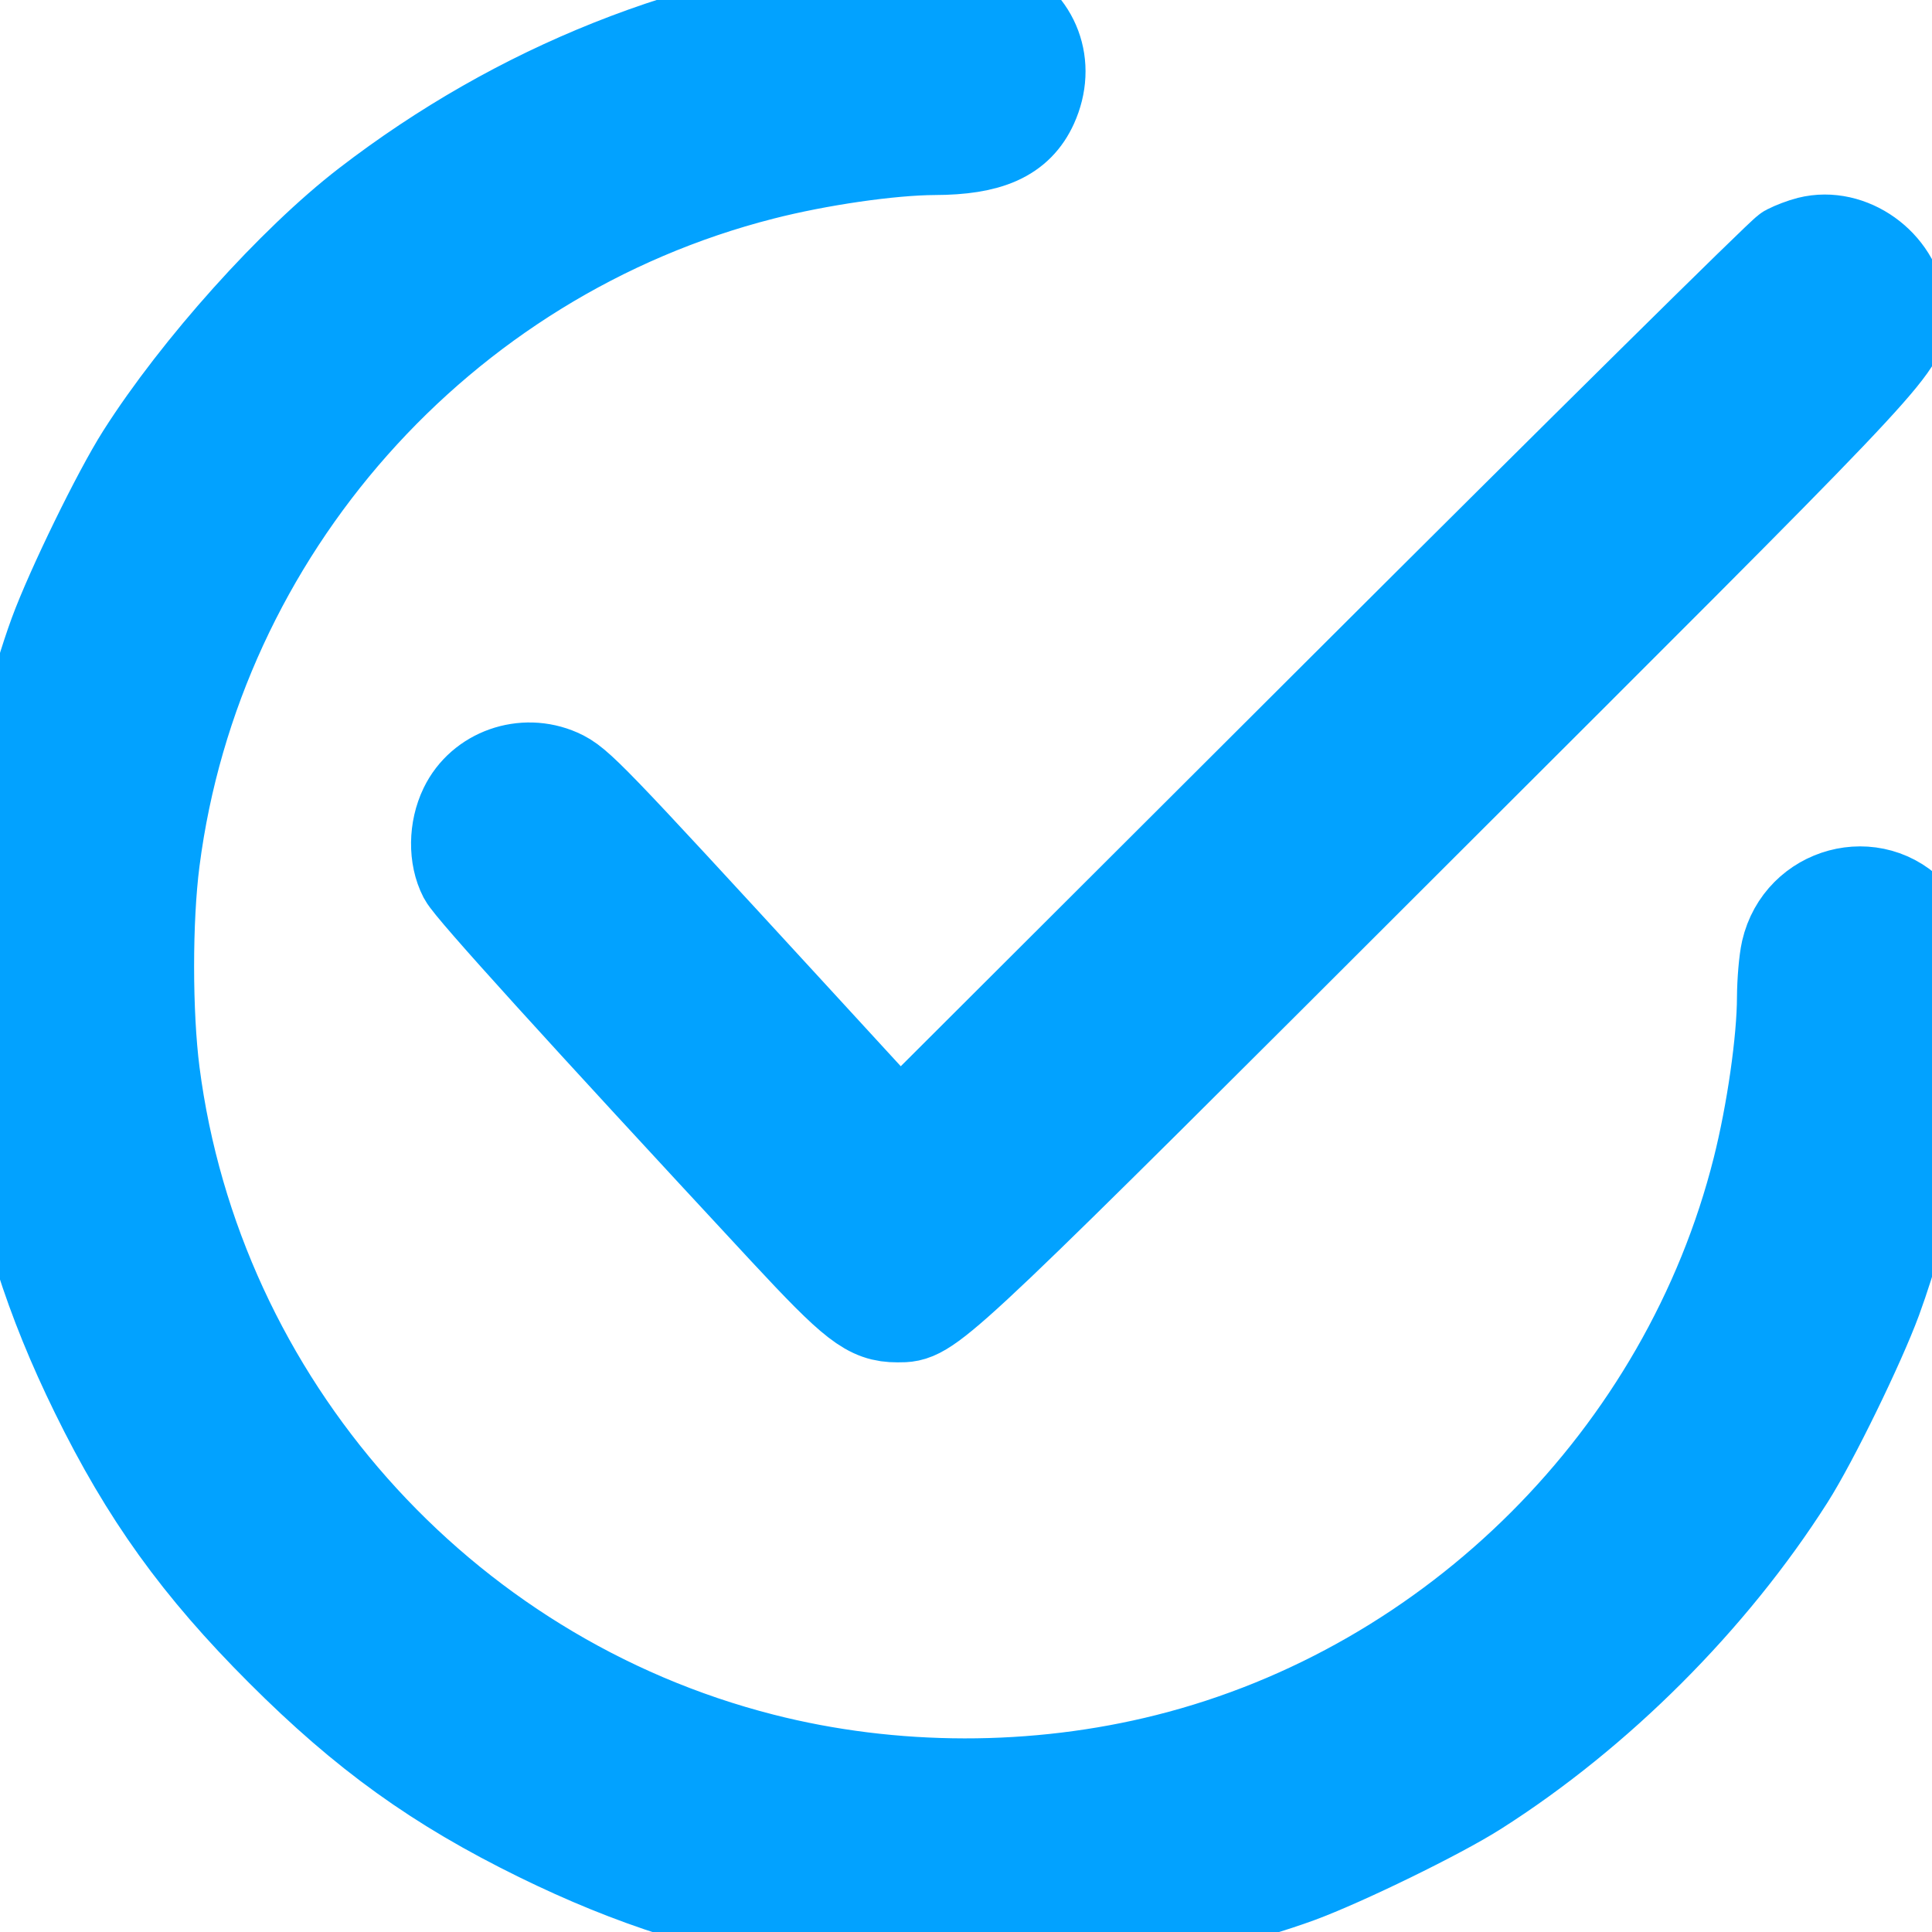
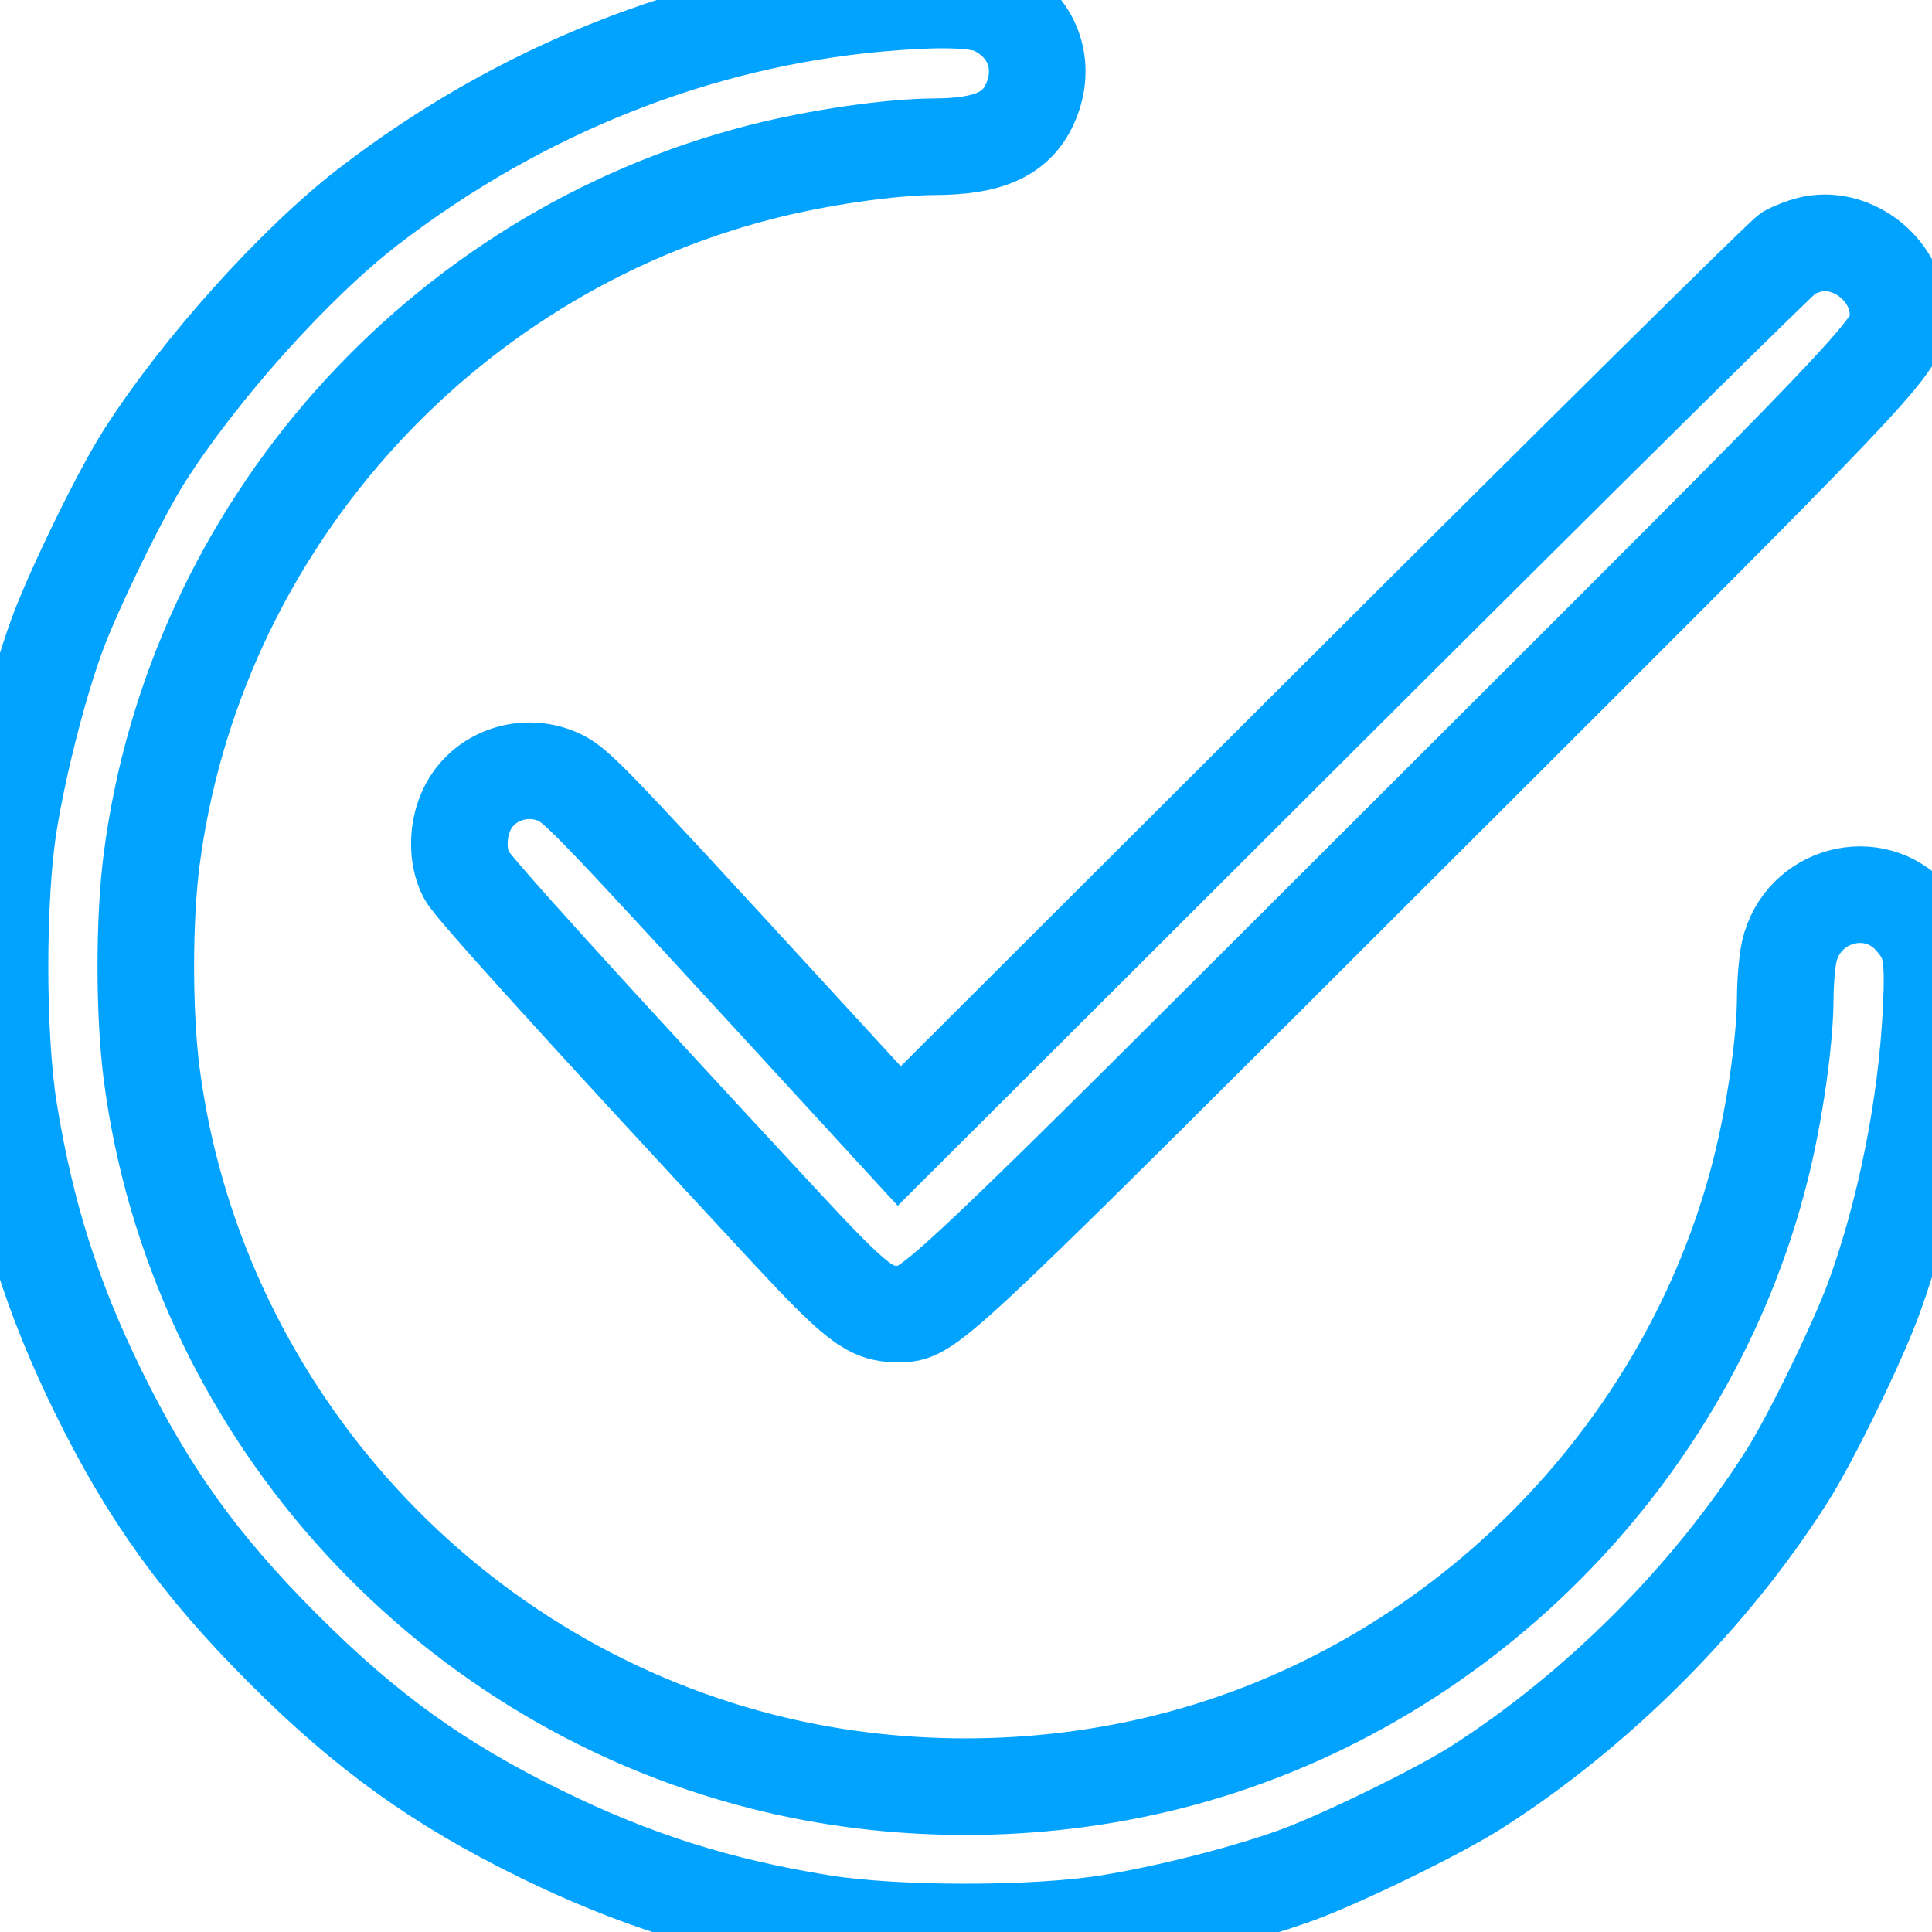
<svg xmlns="http://www.w3.org/2000/svg" width="20" height="20" viewBox="0 0 20 20" fill="none">
-   <path d="M9.094 0.035C7.211 0.204 5.379 0.933 3.814 2.138C3.052 2.725 2.063 3.827 1.491 4.727C1.244 5.115 0.764 6.1 0.591 6.57C0.399 7.095 0.194 7.898 0.093 8.52C-0.031 9.283 -0.031 10.73 0.093 11.493C0.267 12.57 0.544 13.442 1.017 14.406C1.534 15.46 2.071 16.207 2.932 17.068C3.793 17.929 4.54 18.466 5.594 18.983C6.558 19.456 7.43 19.733 8.507 19.907C9.27 20.031 10.717 20.031 11.48 19.907C12.102 19.806 12.905 19.601 13.431 19.409C13.9 19.236 14.885 18.756 15.273 18.509C16.529 17.71 17.697 16.542 18.496 15.286C18.743 14.898 19.223 13.913 19.396 13.444C19.721 12.554 19.941 11.457 19.99 10.477C20.02 9.872 19.992 9.731 19.797 9.509C19.4 9.057 18.659 9.256 18.522 9.851C18.5 9.947 18.482 10.161 18.481 10.326C18.48 10.773 18.372 11.525 18.226 12.105C17.477 15.085 15.072 17.49 12.091 18.239C10.725 18.583 9.24 18.581 7.883 18.234C4.536 17.38 2.011 14.53 1.569 11.108C1.49 10.491 1.489 9.523 1.569 8.905C2.009 5.486 4.537 2.633 7.883 1.779C8.468 1.629 9.218 1.521 9.674 1.519C10.233 1.517 10.519 1.389 10.662 1.075C10.844 0.673 10.688 0.255 10.287 0.069C10.116 -0.01 9.725 -0.021 9.094 0.035ZM18.734 2.533C18.67 2.549 18.573 2.586 18.519 2.614C18.465 2.642 16.371 4.712 13.865 7.213L9.309 11.76L8.175 10.525C6.075 8.239 5.965 8.125 5.776 8.041C5.422 7.885 5.001 8.033 4.836 8.374C4.731 8.59 4.728 8.867 4.828 9.06C4.895 9.188 6.02 10.429 8.147 12.72C8.861 13.488 9.009 13.603 9.29 13.603C9.312 13.603 9.332 13.603 9.353 13.602C9.634 13.587 9.902 13.317 14.653 8.571C19.357 3.874 19.674 3.572 19.657 3.291C19.655 3.257 19.648 3.223 19.644 3.182C19.595 2.753 19.143 2.43 18.734 2.533Z" fill="#02A2FF" />
  <path d="M9.094 0.035C7.211 0.204 5.379 0.933 3.814 2.138C3.052 2.725 2.063 3.827 1.491 4.727C1.244 5.115 0.764 6.1 0.591 6.57C0.399 7.095 0.194 7.898 0.093 8.52C-0.031 9.283 -0.031 10.73 0.093 11.493C0.267 12.57 0.544 13.442 1.017 14.406C1.534 15.46 2.071 16.207 2.932 17.068C3.793 17.929 4.54 18.466 5.594 18.983C6.558 19.456 7.43 19.733 8.507 19.907C9.27 20.031 10.717 20.031 11.48 19.907C12.102 19.806 12.905 19.601 13.431 19.409C13.9 19.236 14.885 18.756 15.273 18.509C16.529 17.71 17.697 16.542 18.496 15.286C18.743 14.898 19.223 13.913 19.396 13.444C19.721 12.554 19.941 11.457 19.99 10.477C20.02 9.872 19.992 9.731 19.797 9.509C19.4 9.057 18.659 9.256 18.522 9.851C18.5 9.947 18.482 10.161 18.481 10.326C18.48 10.773 18.372 11.525 18.226 12.105C17.477 15.085 15.072 17.49 12.091 18.239C10.725 18.583 9.24 18.581 7.883 18.234C4.536 17.38 2.011 14.53 1.569 11.108C1.49 10.491 1.489 9.523 1.569 8.905C2.009 5.486 4.537 2.633 7.883 1.779C8.468 1.629 9.218 1.521 9.674 1.519C10.233 1.517 10.519 1.389 10.662 1.075C10.844 0.673 10.688 0.255 10.287 0.069C10.116 -0.01 9.725 -0.021 9.094 0.035ZM18.734 2.533C18.67 2.549 18.573 2.586 18.519 2.614C18.465 2.642 16.371 4.712 13.865 7.213L9.309 11.76L8.175 10.525C6.075 8.239 5.965 8.125 5.776 8.041C5.422 7.885 5.001 8.033 4.836 8.374C4.731 8.59 4.728 8.867 4.828 9.06C4.895 9.188 6.02 10.429 8.147 12.72C8.861 13.488 9.009 13.603 9.29 13.603C9.312 13.603 9.332 13.603 9.353 13.602C9.634 13.587 9.902 13.317 14.653 8.571C19.357 3.874 19.674 3.572 19.657 3.291C19.655 3.257 19.648 3.223 19.644 3.182C19.595 2.753 19.143 2.43 18.734 2.533Z" stroke="#02A2FF" />
</svg>